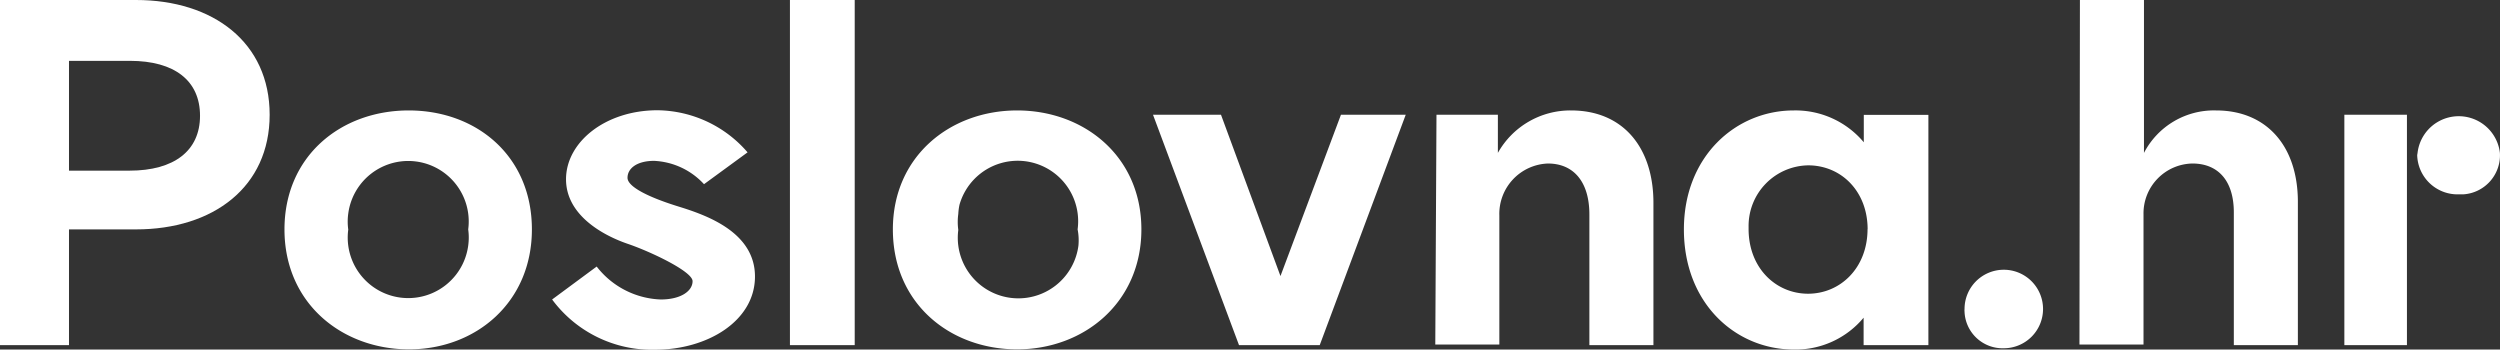
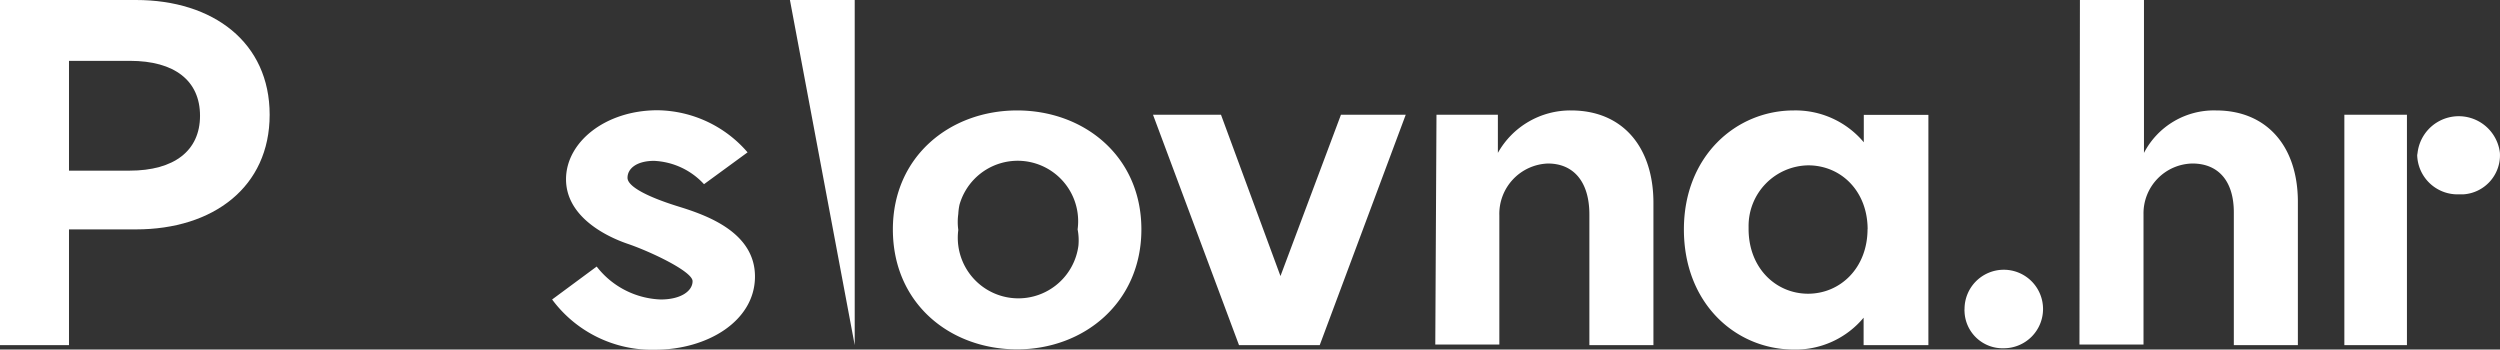
<svg xmlns="http://www.w3.org/2000/svg" viewBox="0 0 273.22 38.2">
  <rect x="0" y="0" width="273.22" height="38.2" fill="#333333" stroke="none" />
  <defs>
    <style>.a{fill:#fff;}</style>
  </defs>
  <title>Poslovna_HRCrno</title>
  <path class="a" d="M.14.35H15C23.46.35,29.61,5,29.61,12.89S23.46,25.42,15,25.42H7.68V38.07H.14ZM14.29,19C19.17,19,22,16.83,22,13s-2.78-6-7.66-6H7.68V19Z" transform="translate(-0.14 -0.35)" />
-   <path class="a" d="M31.23,25.42c0-8,6.15-13,13.58-13s13.46,5,13.46,13S52.12,38.53,44.84,38.53,31.23,33.54,31.23,25.42Zm20.08,0A6.61,6.61,0,0,0,38.2,23.69h0a6.41,6.41,0,0,0,0,1.75,6.61,6.61,0,1,0,13.11,1.75h0A6.56,6.56,0,0,0,51.31,25.42Z" transform="translate(-0.14 -0.35)" />
  <path class="a" d="M60.48,33.08l4.87-3.6a9.28,9.28,0,0,0,7,3.6c2.21,0,3.48-.93,3.48-2S71.19,27.83,68.75,27,62,24,62,19.94s4.3-7.54,10-7.54A13.18,13.18,0,0,1,81.84,17l-4.76,3.48a7.9,7.9,0,0,0-5.46-2.55c-1.85,0-2.9.81-2.9,1.85s2.56,2.21,5.57,3.14,8.36,2.78,8.36,7.65-5.22,8-10.91,8A13.57,13.57,0,0,1,60.48,33.08Z" transform="translate(-0.14 -0.35)" />
-   <path class="a" d="M86.47.35h7.08V38.07H86.47Z" transform="translate(-0.14 -0.35)" />
+   <path class="a" d="M86.47.35h7.08V38.07Z" transform="translate(-0.14 -0.35)" />
  <path class="a" d="M97.72,25.42c0-8,6.27-13,13.58-13s13.58,5,13.58,13-6.27,13.11-13.58,13.11S97.72,33.54,97.72,25.42Zm20.19,0A6.61,6.61,0,0,0,105,22.73a6.32,6.32,0,0,0-.13,1,6.41,6.41,0,0,0,0,1.75A6.61,6.61,0,1,0,118,27.19h0A6.19,6.19,0,0,0,117.91,25.42Z" transform="translate(-0.14 -0.35)" />
  <path class="a" d="M126.15,12.89h7.43l6.5,17.63,6.61-17.63h7.08l-9.4,25.18h-8.82Z" transform="translate(-0.14 -0.35)" />
  <path class="a" d="M157.13,12.89h6.71v4.17a9.08,9.08,0,0,1,8-4.64c5.69,0,9,4.06,9,10.1V38.07h-7V23.79c0-3.59-1.74-5.57-4.53-5.57A5.51,5.51,0,0,0,164,23.9V38h-7Z" transform="translate(-0.14 -0.35)" />
  <path class="a" d="M184.17,25.42c0-8,5.69-13,12-13a9.73,9.73,0,0,1,7.66,3.48v-3h7.06V38.07h-7.08v-3a9.67,9.67,0,0,1-7.66,3.48C189.84,38.53,184.17,33.54,184.17,25.42Zm20.08,0c0-4.18-2.9-7-6.5-7a6.62,6.62,0,0,0-6.51,6.71h0v.24c0,4.29,3,7.08,6.5,7.08s6.5-2.79,6.5-7.08Z" transform="translate(-0.14 -0.35)" />
  <path class="a" d="M214.84,34.12a4.29,4.29,0,1,1,4.29,4.29,4.16,4.16,0,0,1-4.29-4A1.4,1.4,0,0,1,214.84,34.12Z" transform="translate(-0.14 -0.35)" />
  <path class="a" d="M227.45.35h7V17.06a8.61,8.61,0,0,1,7.89-4.64c5.45,0,8.93,3.83,8.93,10V38.07h-7V23.56c0-3.48-1.74-5.34-4.53-5.34a5.45,5.45,0,0,0-5.34,5.56h0V38h-7Z" transform="translate(-0.14 -0.35)" />
  <path class="a" d="M256.35,12.89h6.84V38.07h-6.84Zm8,4.17a4.53,4.53,0,0,1,9,0h0a4.28,4.28,0,0,1-4,4.53h-.51a4.41,4.41,0,0,1-4.53-4.29Z" transform="translate(-0.14 -0.35)" />
</svg>